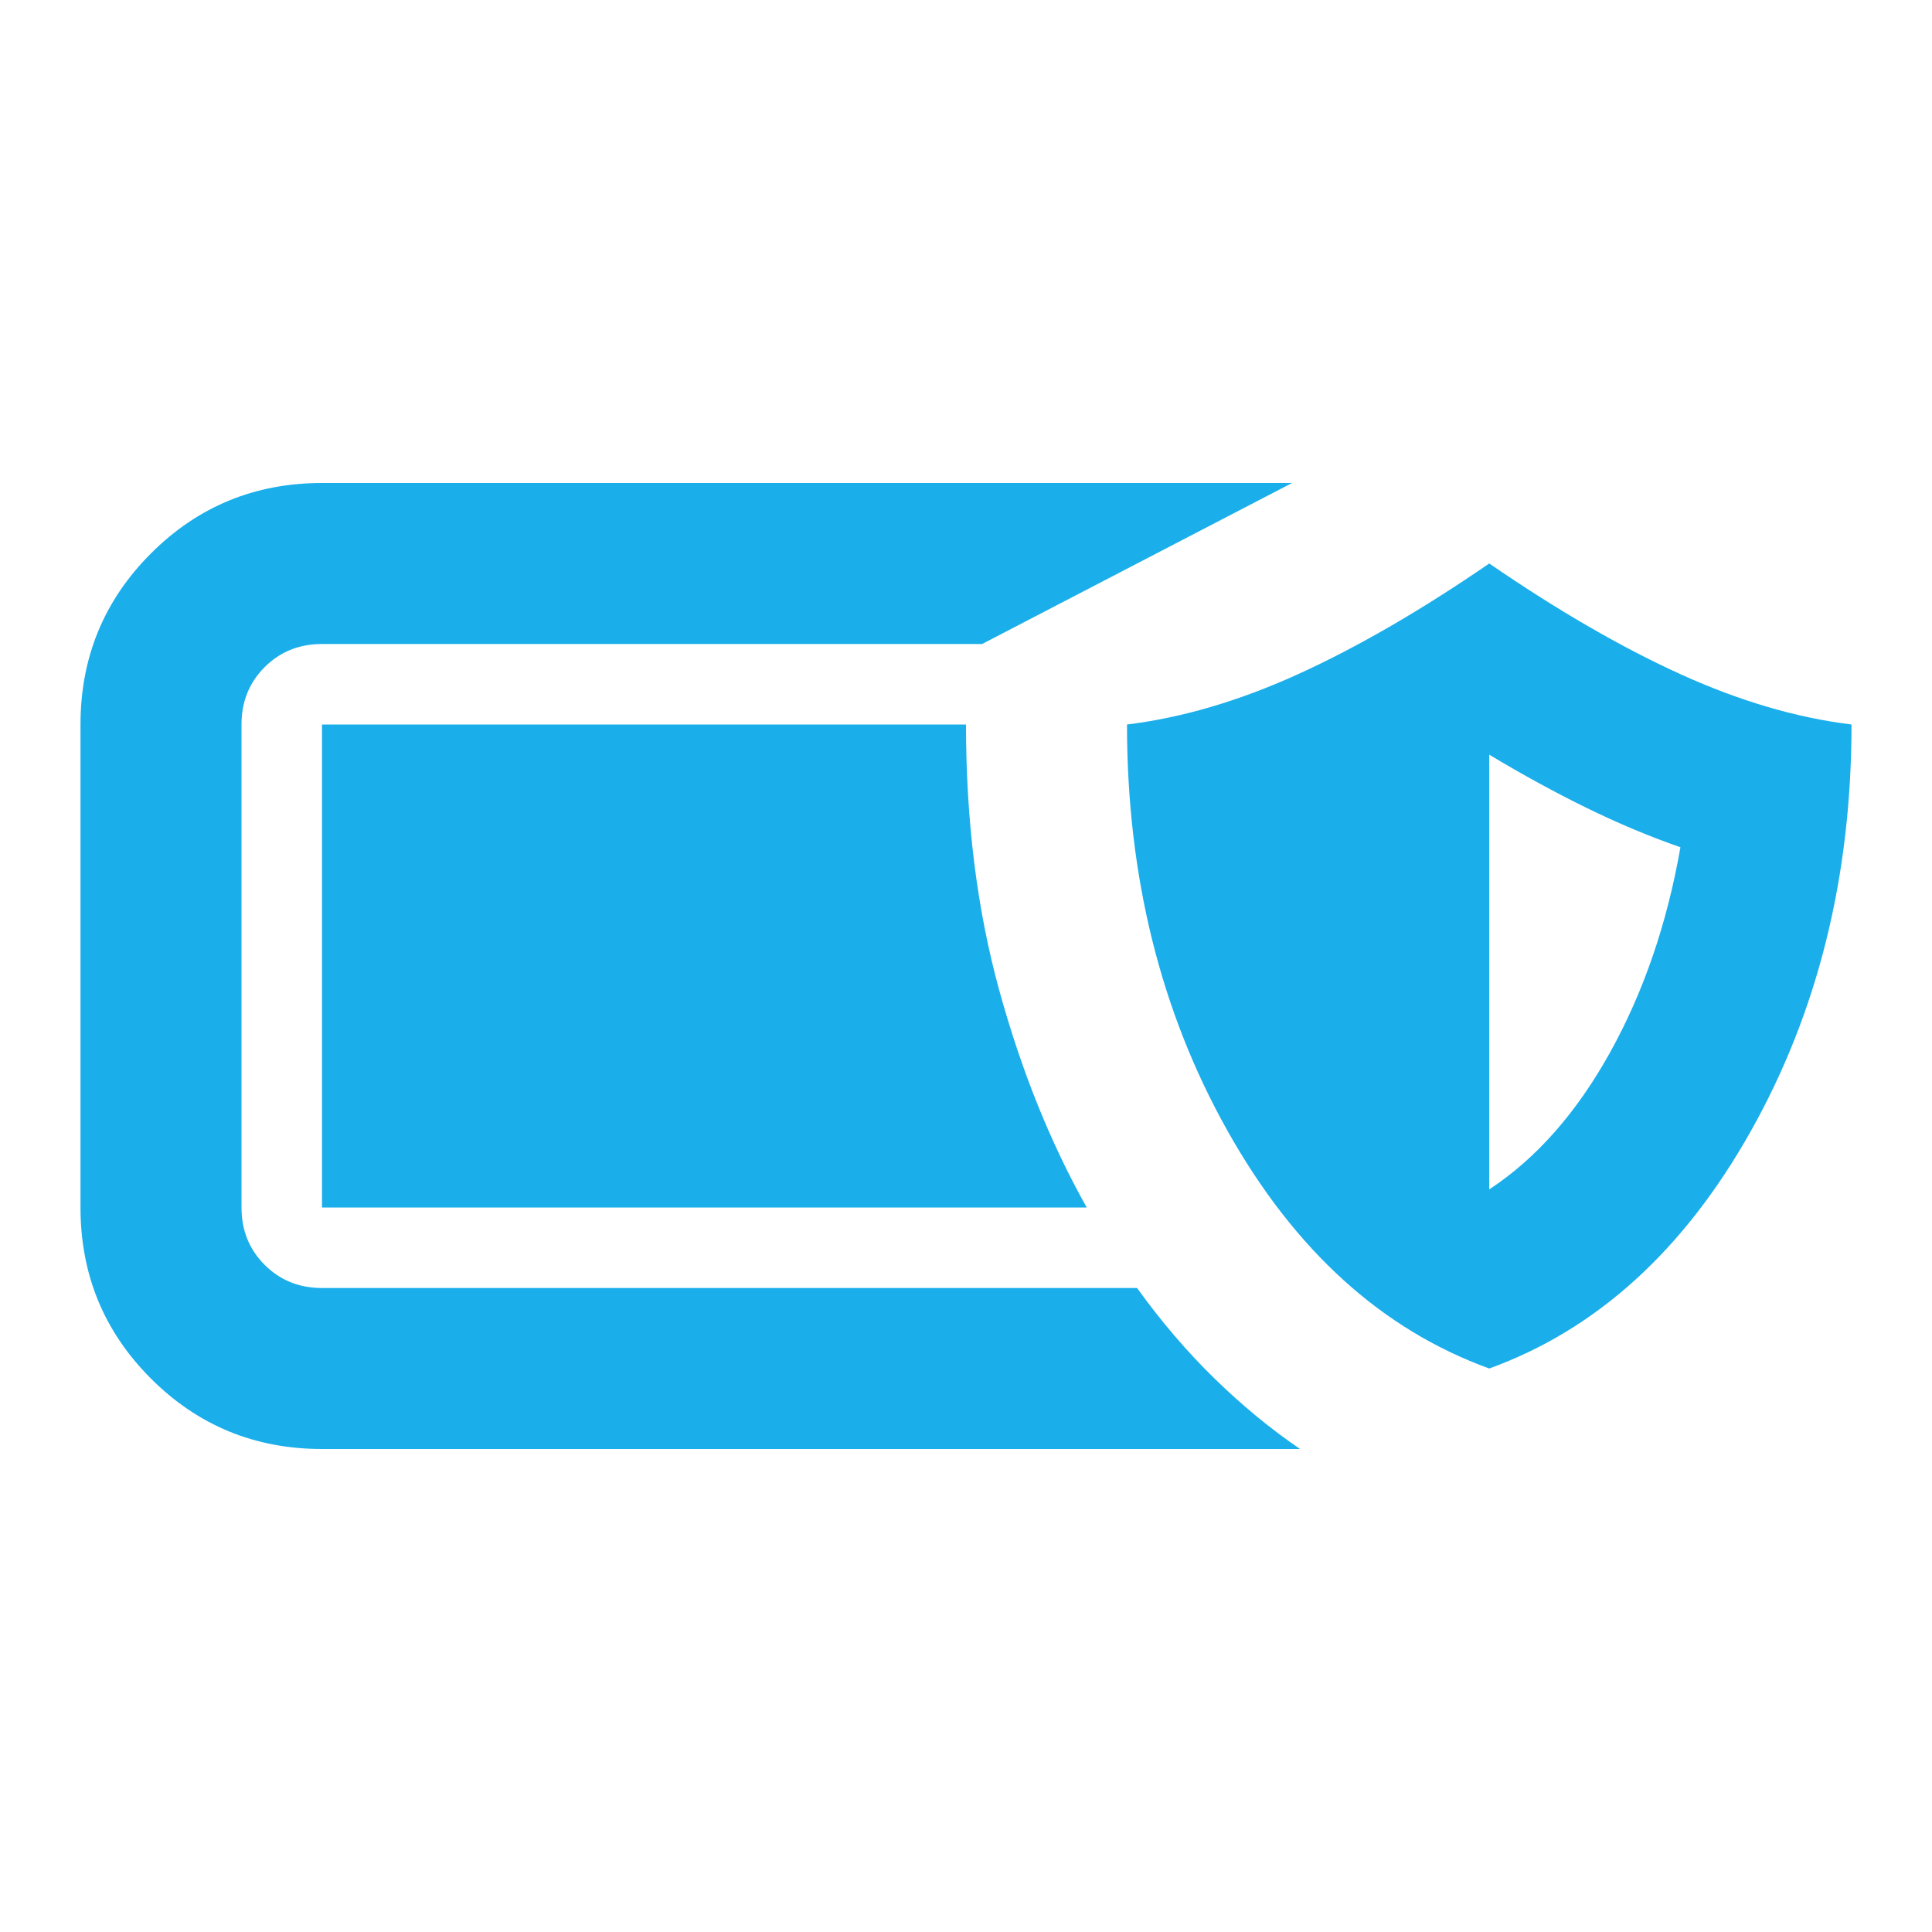
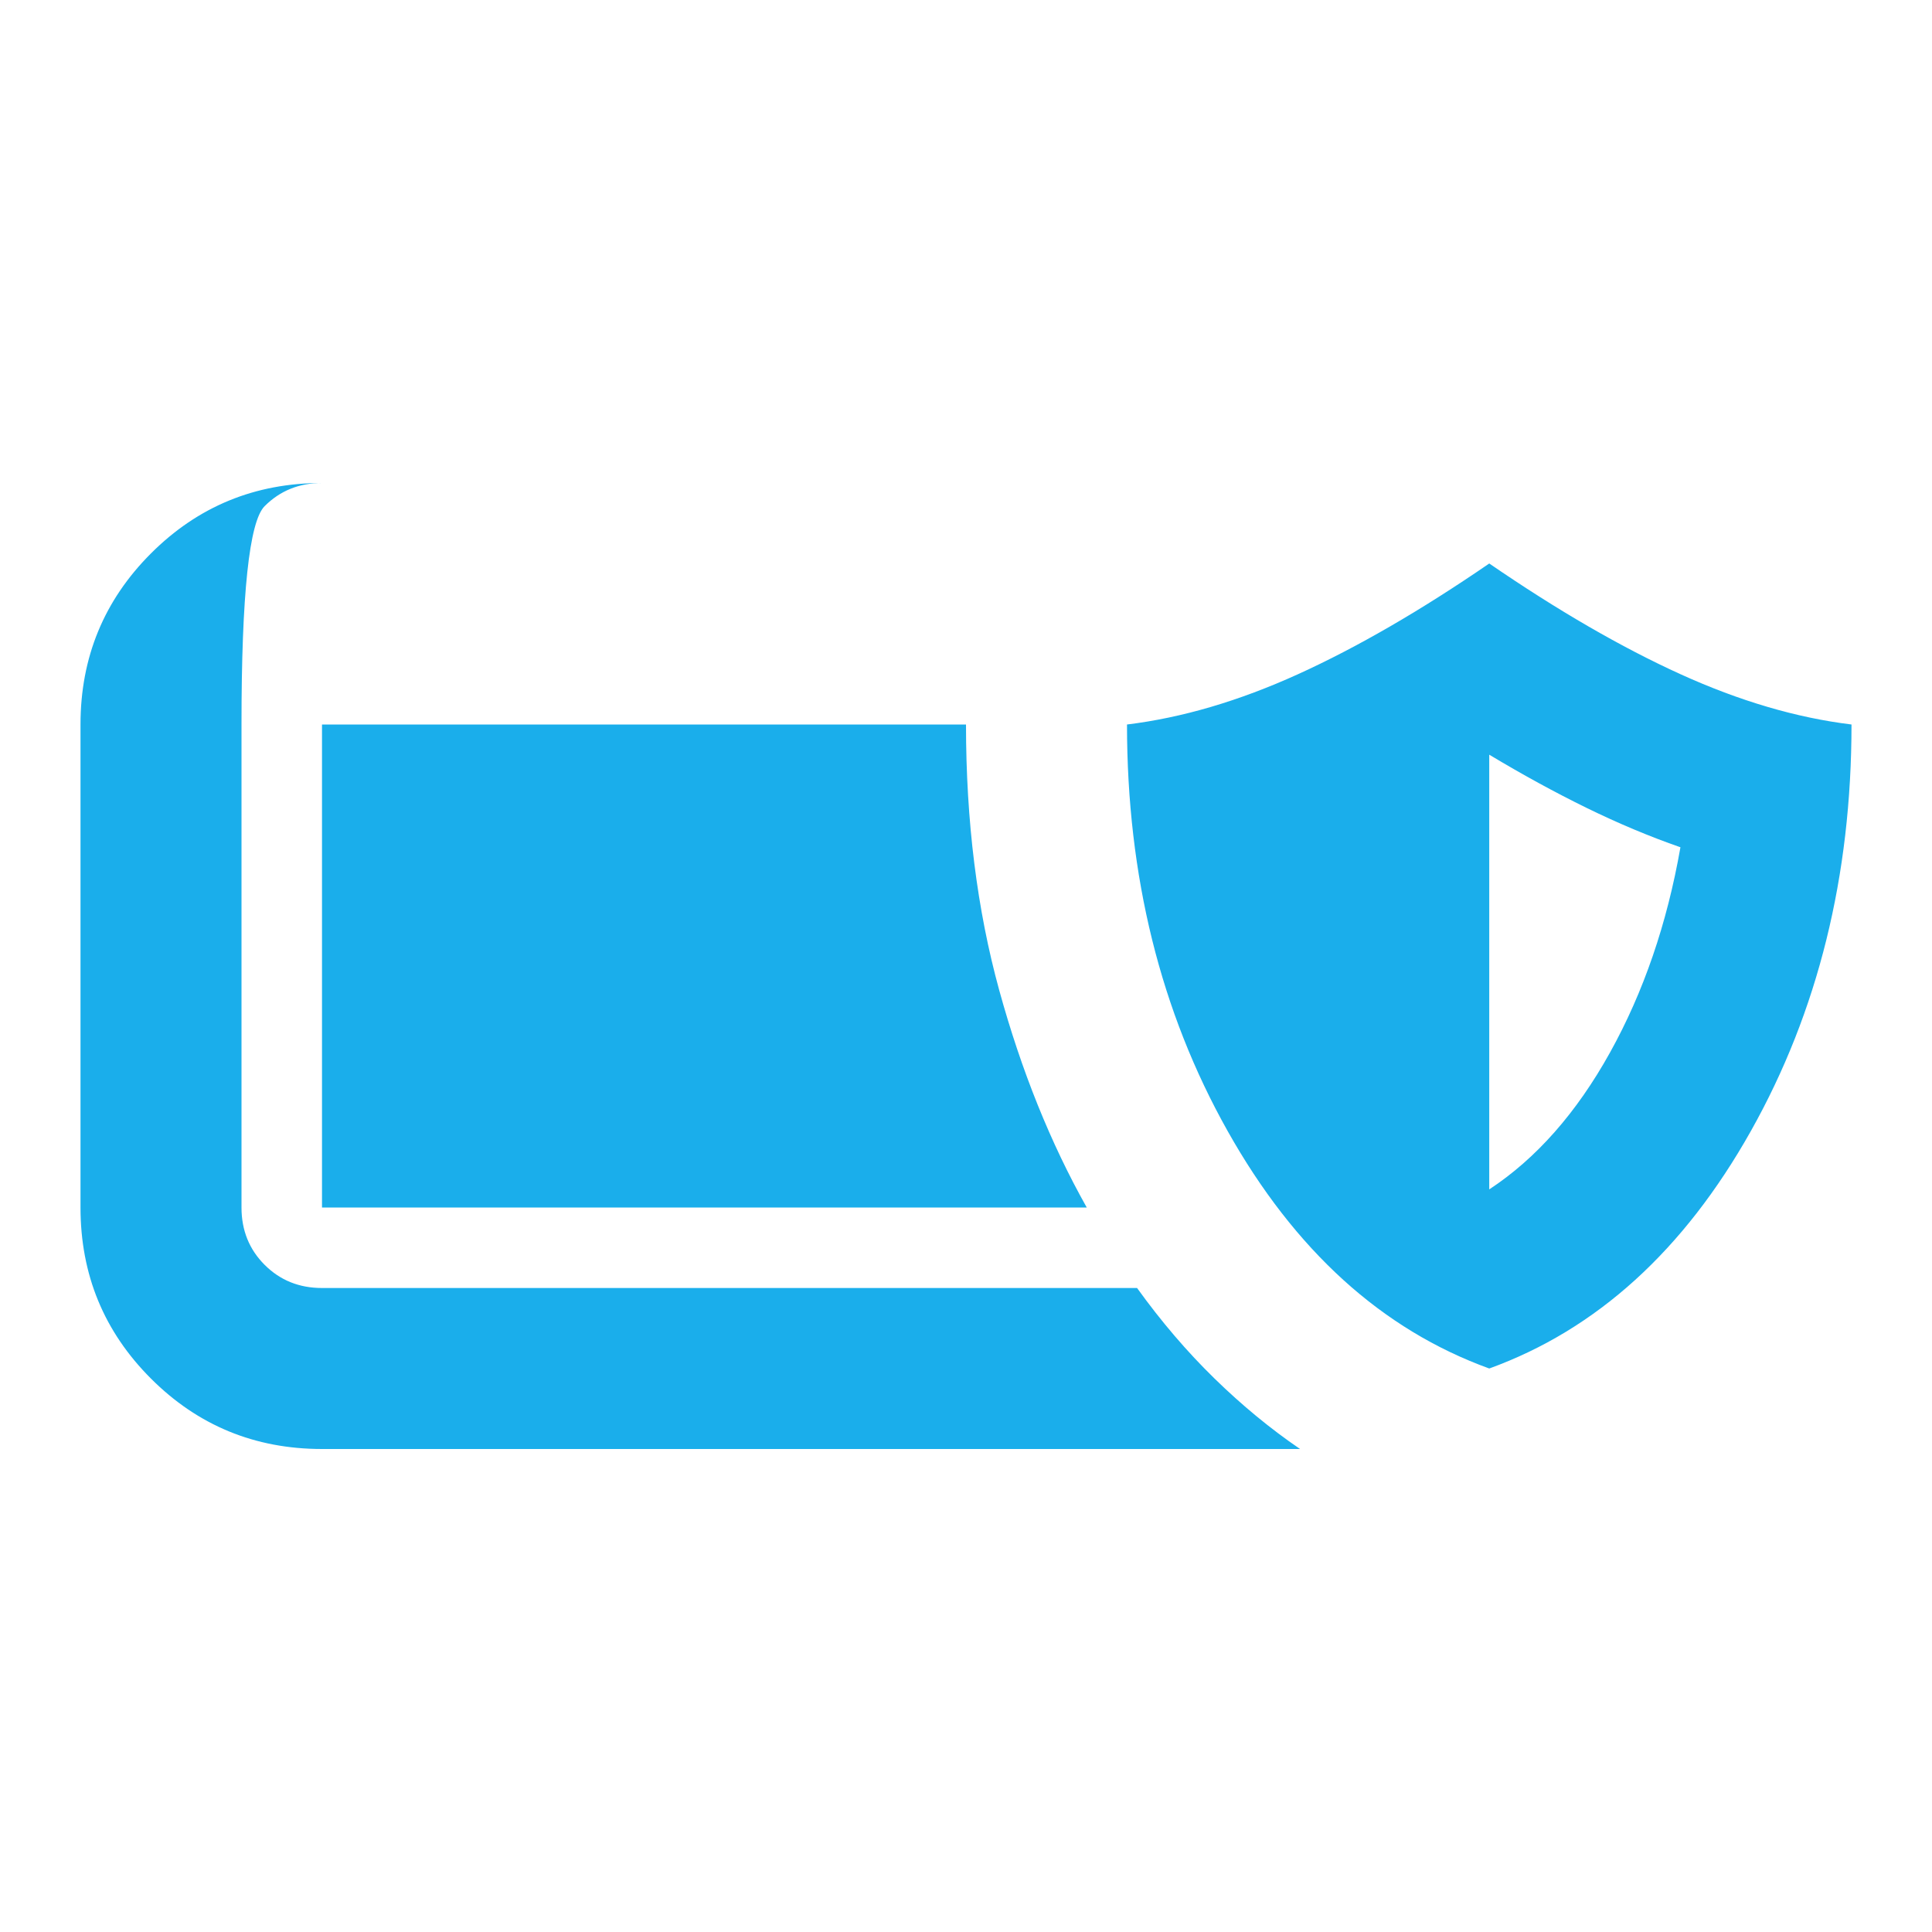
<svg xmlns="http://www.w3.org/2000/svg" fill="#1AAEEB" width="24px" viewBox="0 -960 960 960" height="24px">
-   <path d="M160-240q-50 0-85-35t-35-85v-240q0-50 35-85t85-35h482l-154 80H160q-17 0-28.5 11.5T120-600v240q0 17 11.5 28.5T160-320h405q18 25 38.5 45t42.5 35H160Zm580-40q-80-29-130-118t-50-202q41-5 85-25t95-55q51 35 95 55t85 25q0 113-50 202T740-280Zm0-89q35-23 60-68t35-102q-23-8-46.5-19.5T740-585v216Zm-200 9H160v-240h320q0 72 16.5 132T540-360Z" />
+   <path d="M160-240q-50 0-85-35t-35-85v-240q0-50 35-85t85-35h482H160q-17 0-28.5 11.5T120-600v240q0 17 11.5 28.5T160-320h405q18 25 38.5 45t42.5 35H160Zm580-40q-80-29-130-118t-50-202q41-5 85-25t95-55q51 35 95 55t85 25q0 113-50 202T740-280Zm0-89q35-23 60-68t35-102q-23-8-46.5-19.5T740-585v216Zm-200 9H160v-240h320q0 72 16.5 132T540-360Z" />
</svg>